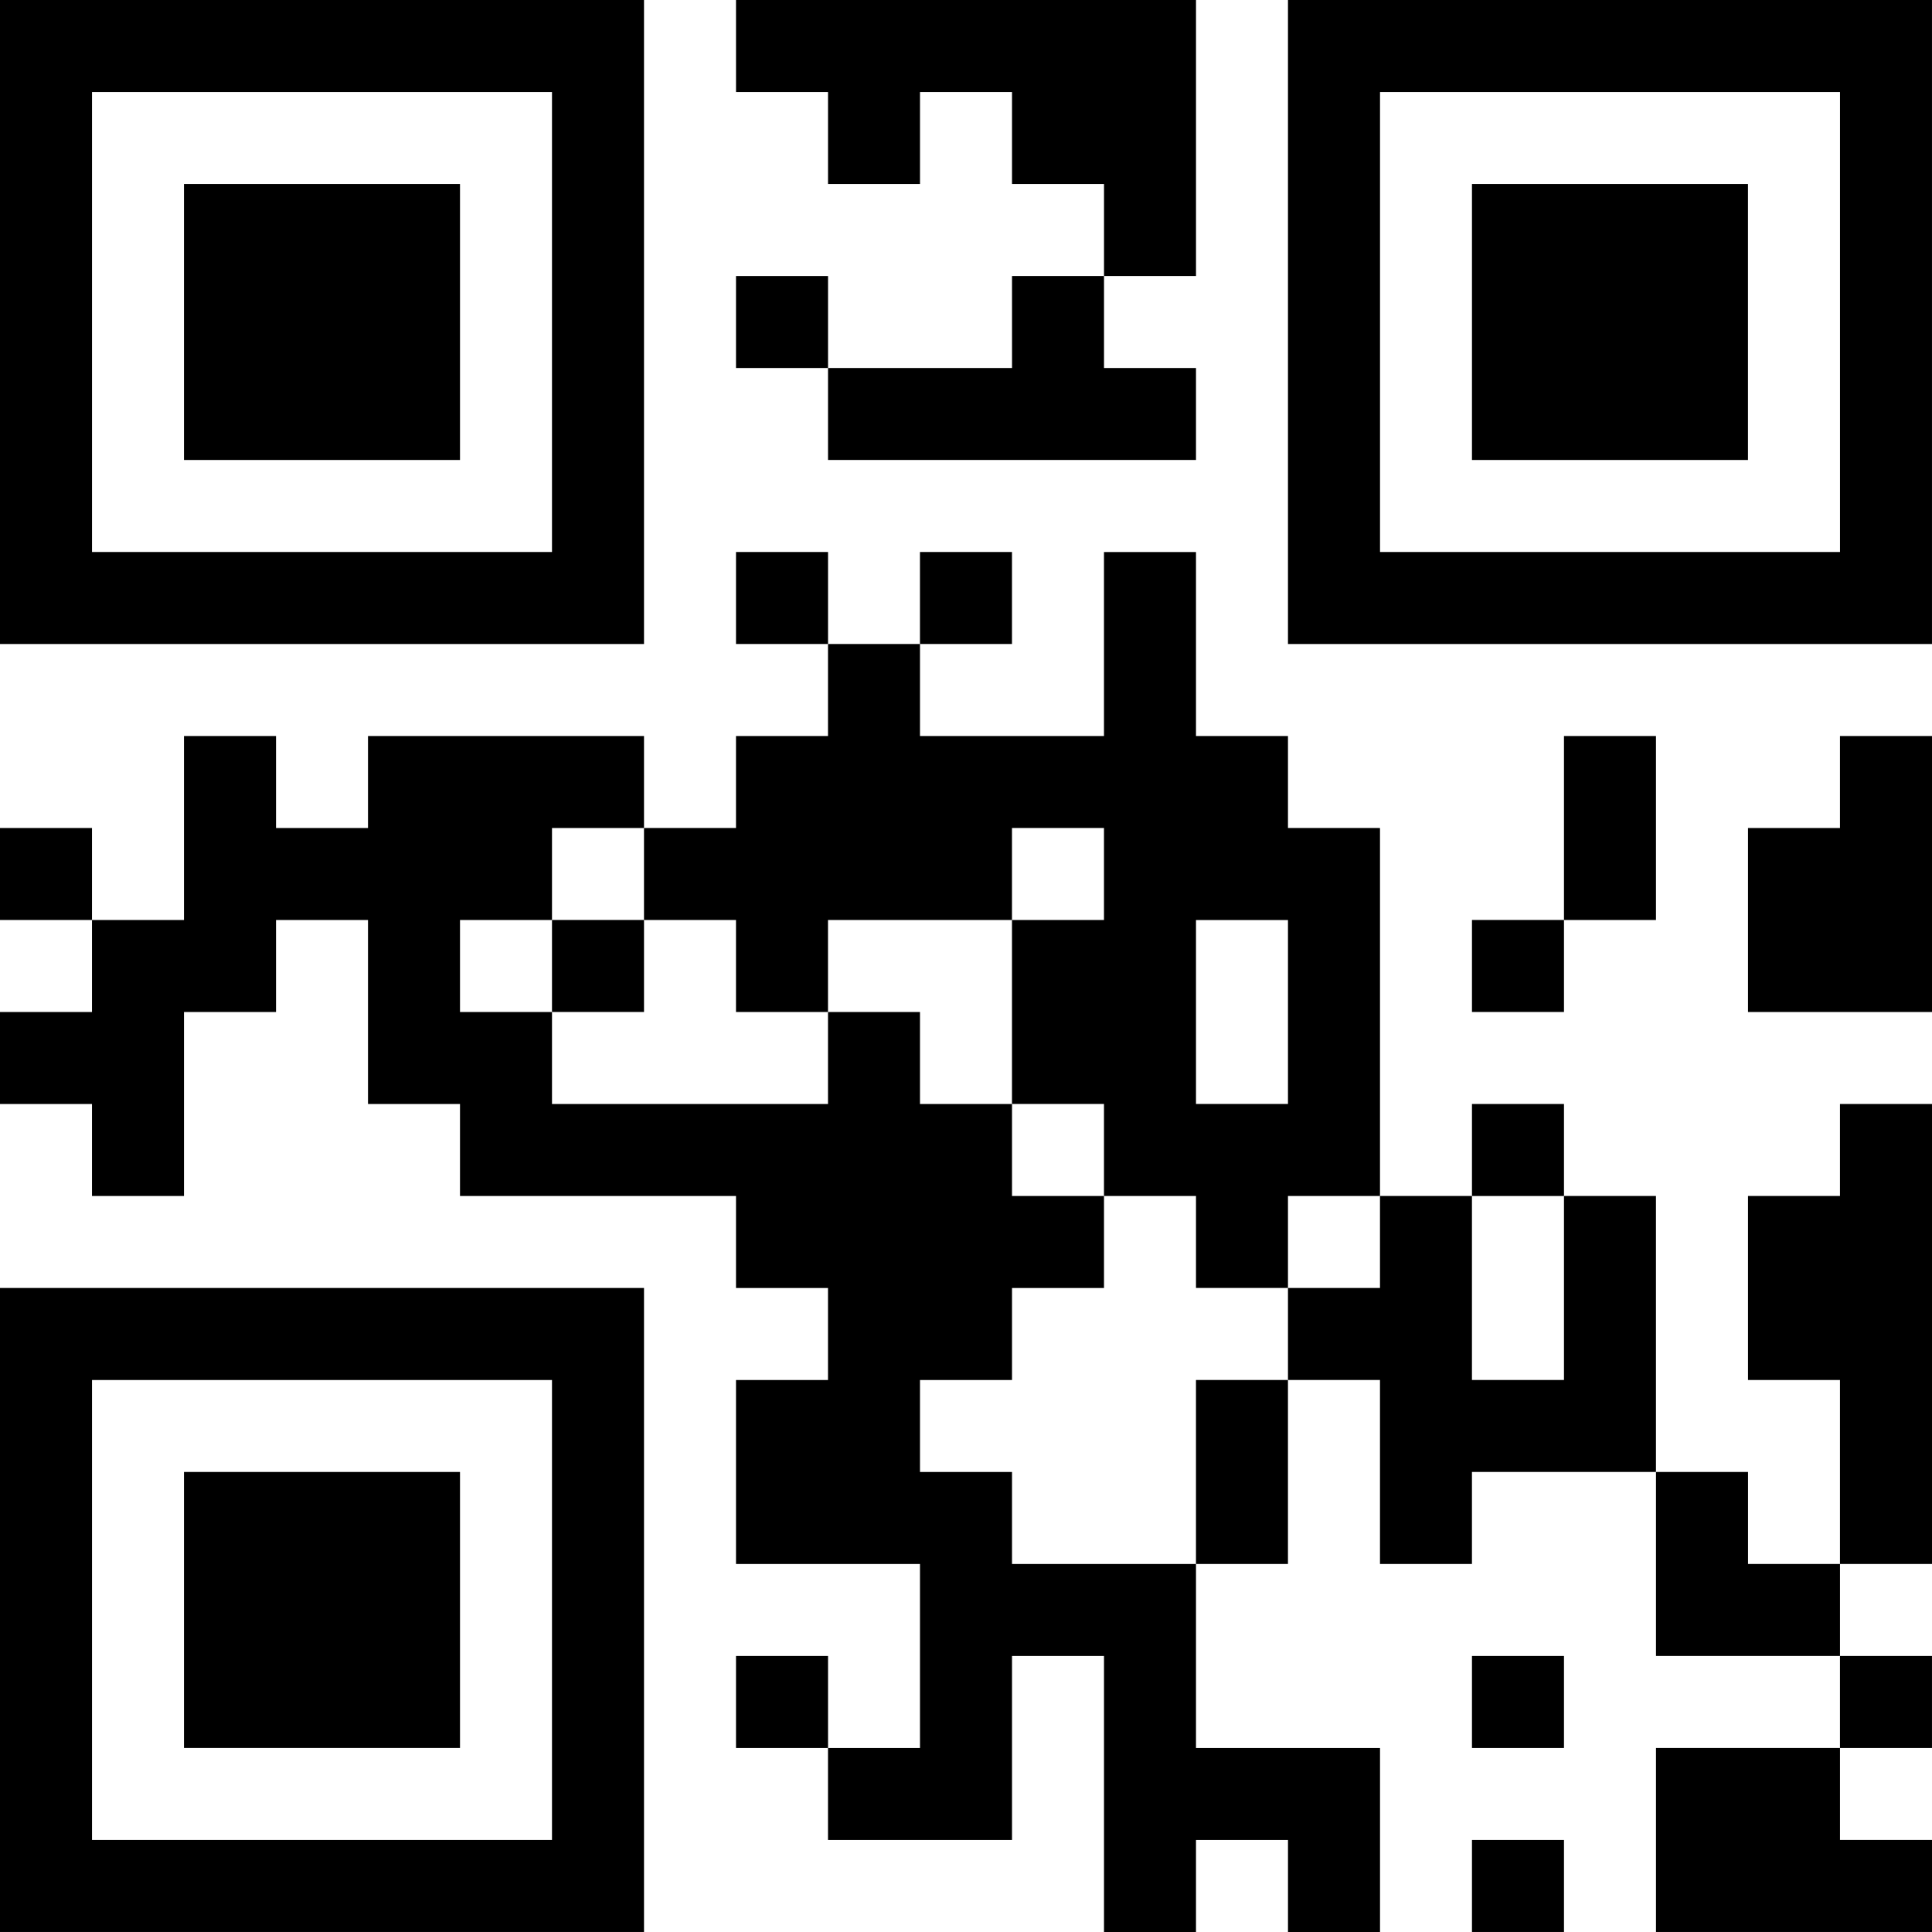
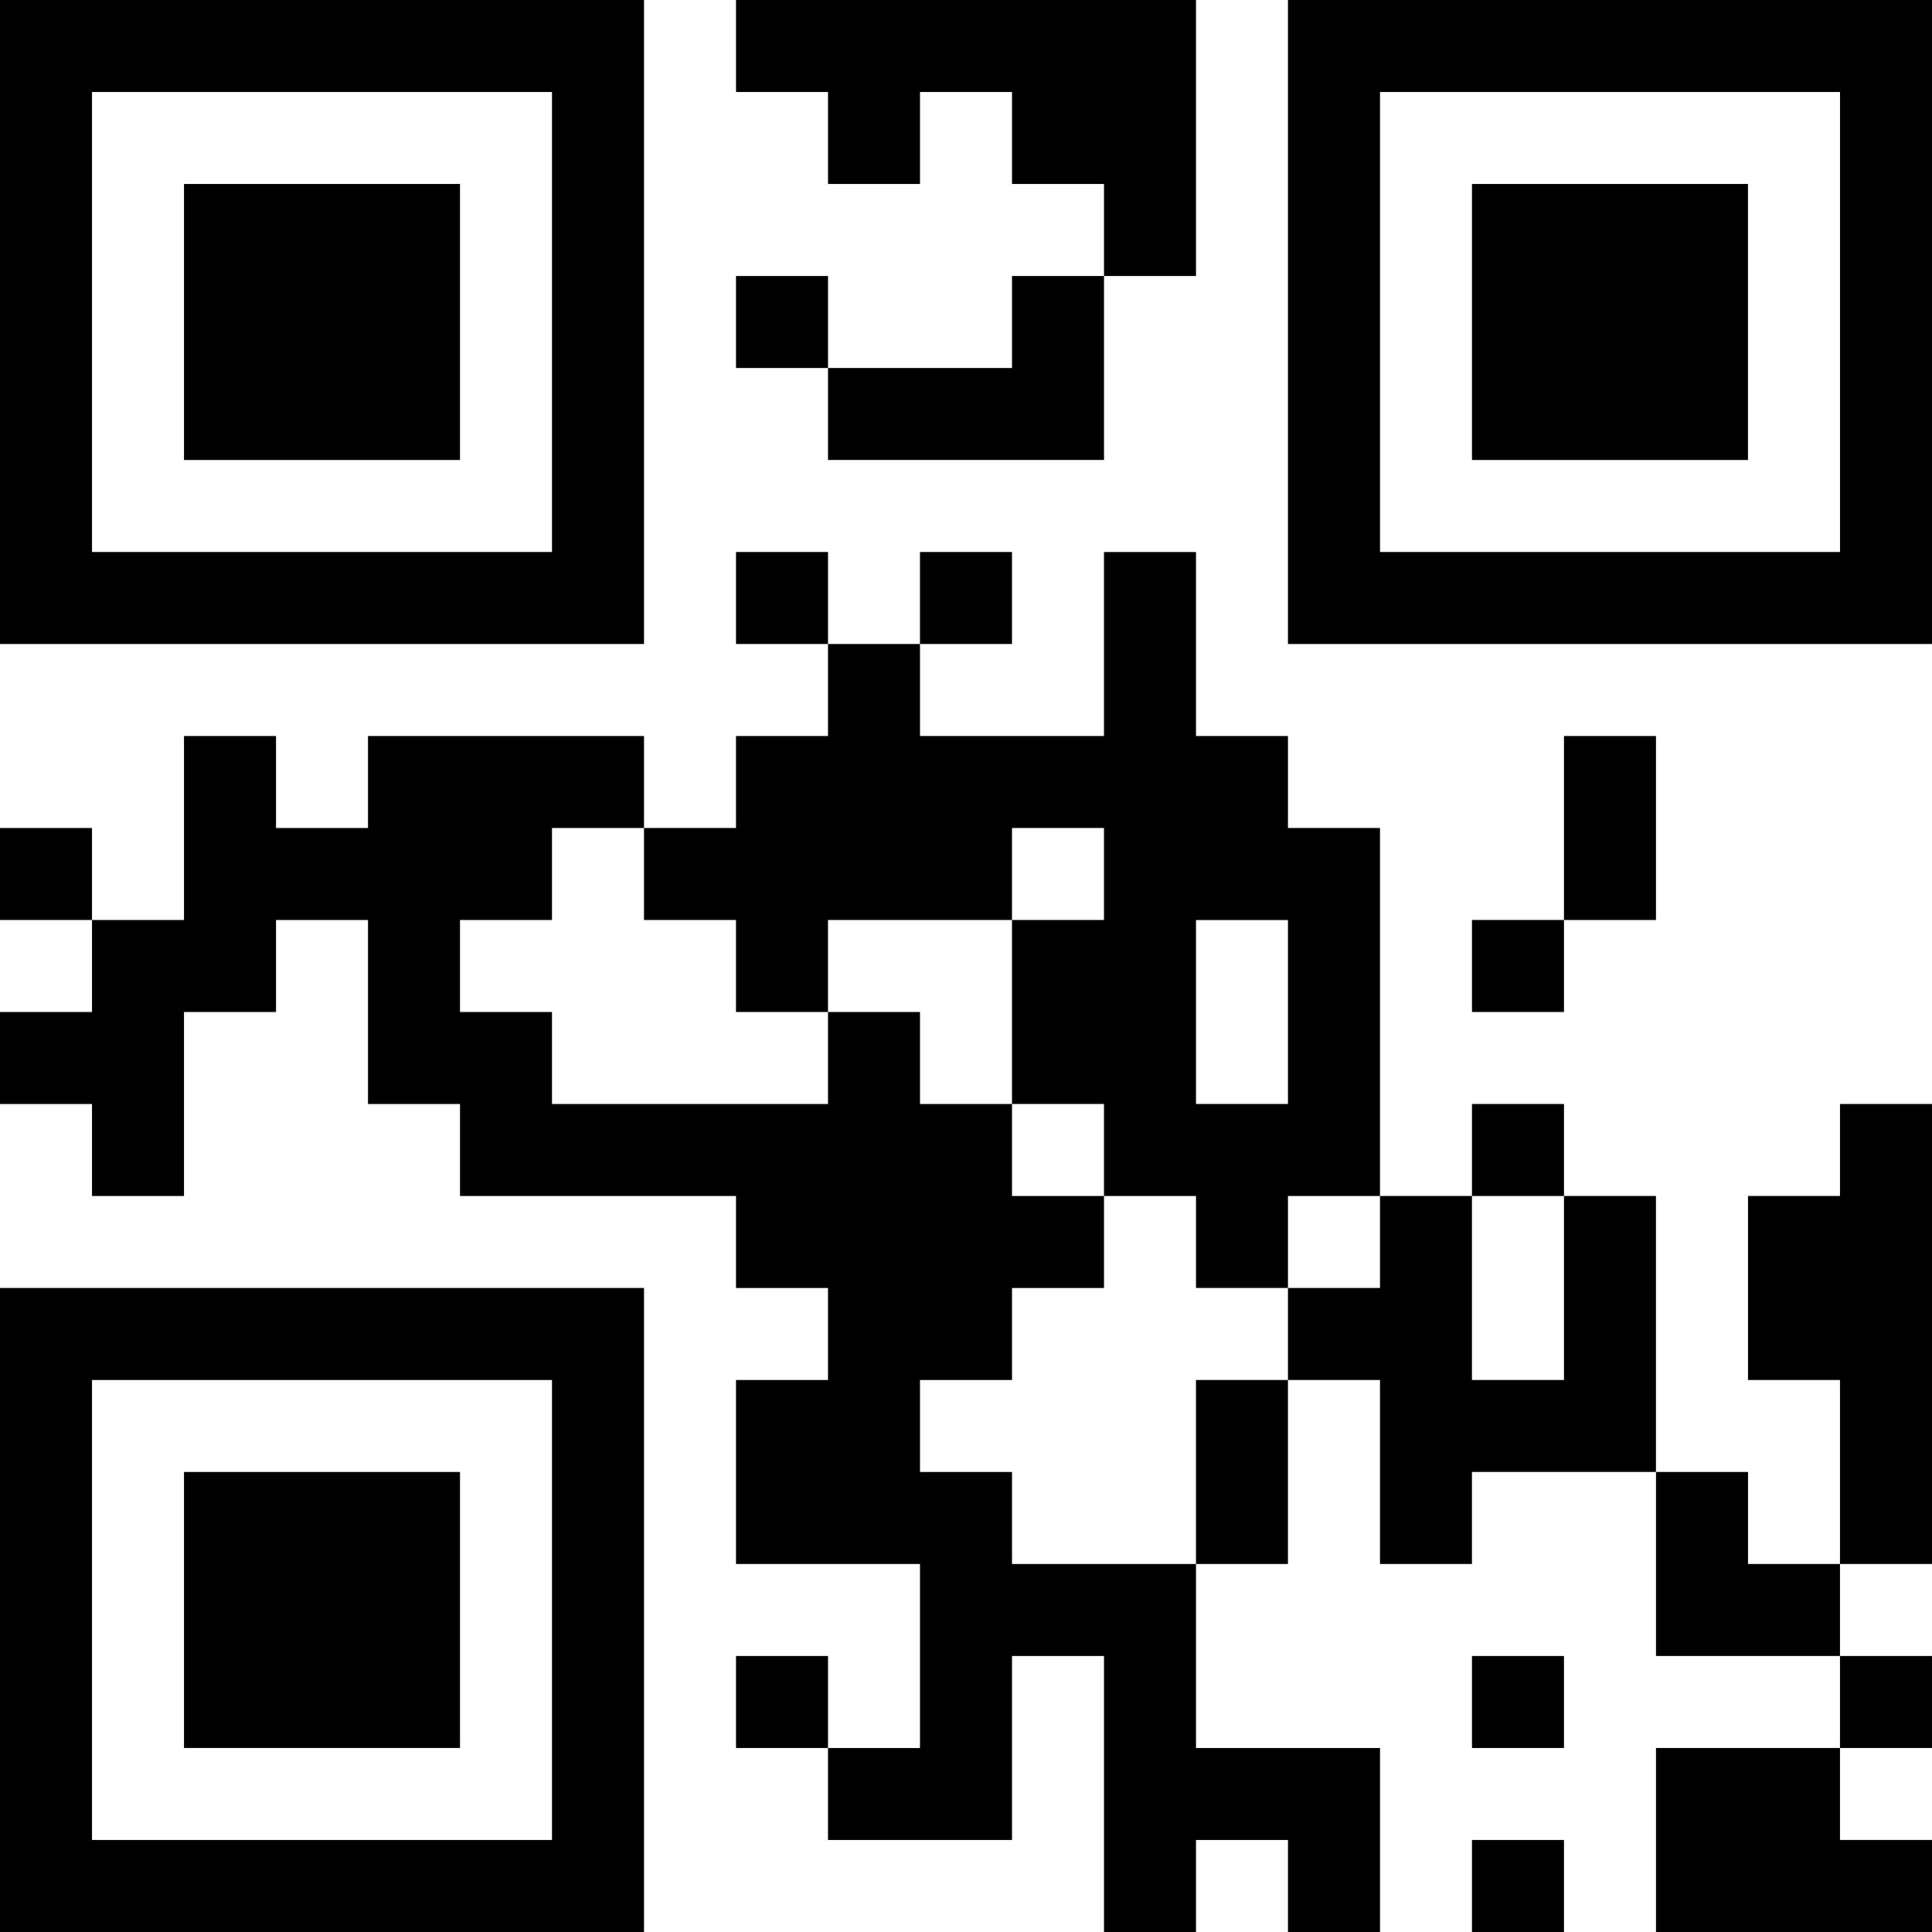
<svg xmlns="http://www.w3.org/2000/svg" width="115" height="115" viewBox="0 0 115 115" fill="none">
  <path d="M43.81 0H71.191V16.429H65.715V10.951H60.239V5.476H54.762V10.951H49.287V5.476H43.811L43.81 0Z" fill="black" />
  <path d="M0 0V38.334H38.334V0H0ZM32.857 32.857H5.477V5.477H32.857V32.857Z" fill="black" />
  <path d="M76.665 0V38.334H114.999V0H76.665ZM109.522 32.857H82.144V5.477H109.524V32.857H109.522Z" fill="black" />
  <path d="M10.952 10.951H27.381V27.38H10.952V10.951Z" fill="black" />
  <path d="M87.617 10.951H104.046V27.38H87.617V10.951Z" fill="black" />
  <path d="M43.81 16.429H49.288V21.905H43.81V16.429Z" fill="black" />
-   <path d="M60.239 16.429H65.715V21.905H71.19V27.38H49.287V21.905H60.24L60.239 16.429Z" fill="black" />
+   <path d="M60.239 16.429H65.715V21.905V27.38H49.287V21.905H60.24L60.239 16.429Z" fill="black" />
  <path d="M43.81 32.857H49.288V38.333H43.81V32.857Z" fill="black" />
  <path d="M54.76 32.857H60.237V38.333H54.76V32.857Z" fill="black" />
  <path d="M10.952 43.81H16.43V49.286H21.905V43.81H38.334V49.286H32.857V54.762H27.381V60.239H32.857V65.715H49.286V60.239H54.761V65.715H60.239V71.19H65.714V76.667H60.239V82.144H54.761V87.618H60.239V93.095H71.19V104.049H82.144V115H76.666V109.523H71.19V115H65.714V98.571H60.239V109.523H49.286V104.049H54.761V93.095H43.81V82.144H49.286V76.667H43.81V71.19H27.381V65.715H21.905V54.762H16.43V60.239H10.952V71.19H5.476V65.715H0V60.239H5.476V54.762H10.952V43.81Z" fill="black" />
  <path d="M93.094 43.81H98.57V54.762H93.094V43.81Z" fill="black" />
-   <path d="M109.522 43.81H115V60.239H104.048V49.286H109.522V43.81Z" fill="black" />
  <path d="M0 49.285H5.476V54.761H0V49.285Z" fill="black" />
-   <path d="M32.857 54.76H38.334V60.237H32.857V54.76Z" fill="black" />
  <path d="M76.665 49.285V43.81H71.19V32.859H65.713V43.81H54.761V38.334H49.286V43.81H43.809V49.285H38.333V54.761H43.809V60.238H49.286V54.761H60.237V49.285H65.713V54.761H60.237V65.712H65.713V71.189H71.19V76.665H76.665V71.189H82.143V49.286L76.665 49.285ZM76.665 65.714H71.19V54.763H76.665V65.714Z" fill="black" />
  <path d="M87.617 54.76H93.094V60.237H87.617V54.76Z" fill="black" />
  <path d="M87.617 65.714H93.094V71.191H87.617V65.714Z" fill="black" />
  <path d="M109.522 65.714H115V93.094H109.522V82.143H104.048V71.189H109.522V65.714Z" fill="black" />
  <path d="M82.142 71.189H87.616V82.142H93.094V71.189H98.569V87.616H87.616V93.094H82.142V82.142H76.665V76.665H82.142V71.189Z" fill="black" />
  <path d="M0 76.665V114.999H38.334V76.665H0ZM32.857 109.522H5.477V82.144H32.857V109.522Z" fill="black" />
  <path d="M71.189 82.142H76.664V93.094H71.189V82.142Z" fill="black" />
  <path d="M10.952 87.617H27.381V104.046H10.952V87.617Z" fill="black" />
  <path d="M98.571 87.617H104.049V93.094H109.523V98.57H98.571V87.617Z" fill="black" />
  <path d="M43.81 98.571H49.288V104.048H43.81V98.571Z" fill="black" />
  <path d="M87.617 98.571H93.094V104.048H87.617V98.571Z" fill="black" />
  <path d="M109.522 98.571H114.999V104.048H109.522V98.571Z" fill="black" />
  <path d="M98.571 104.047H109.523V109.521H115V114.999H98.571V104.047Z" fill="black" />
  <path d="M87.617 109.522H93.094V114.999H87.617V109.522Z" fill="black" />
</svg>